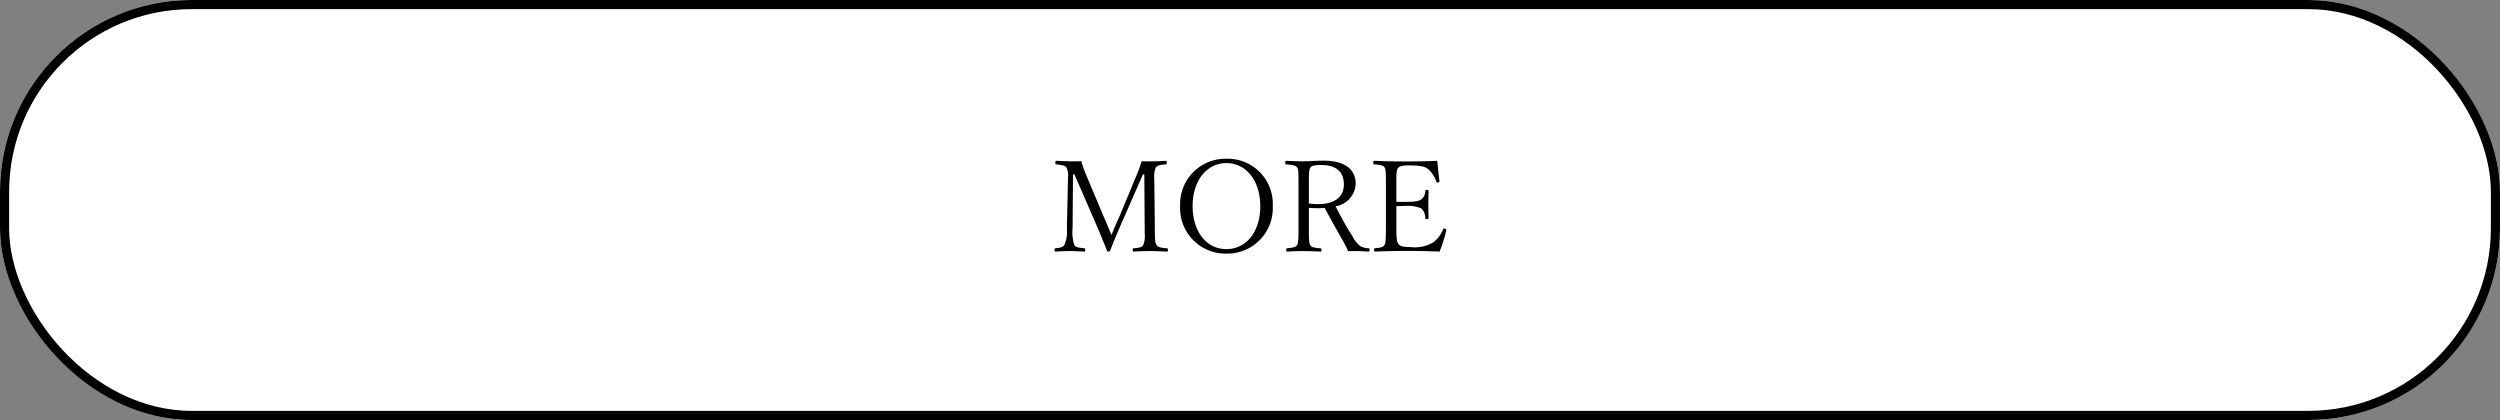
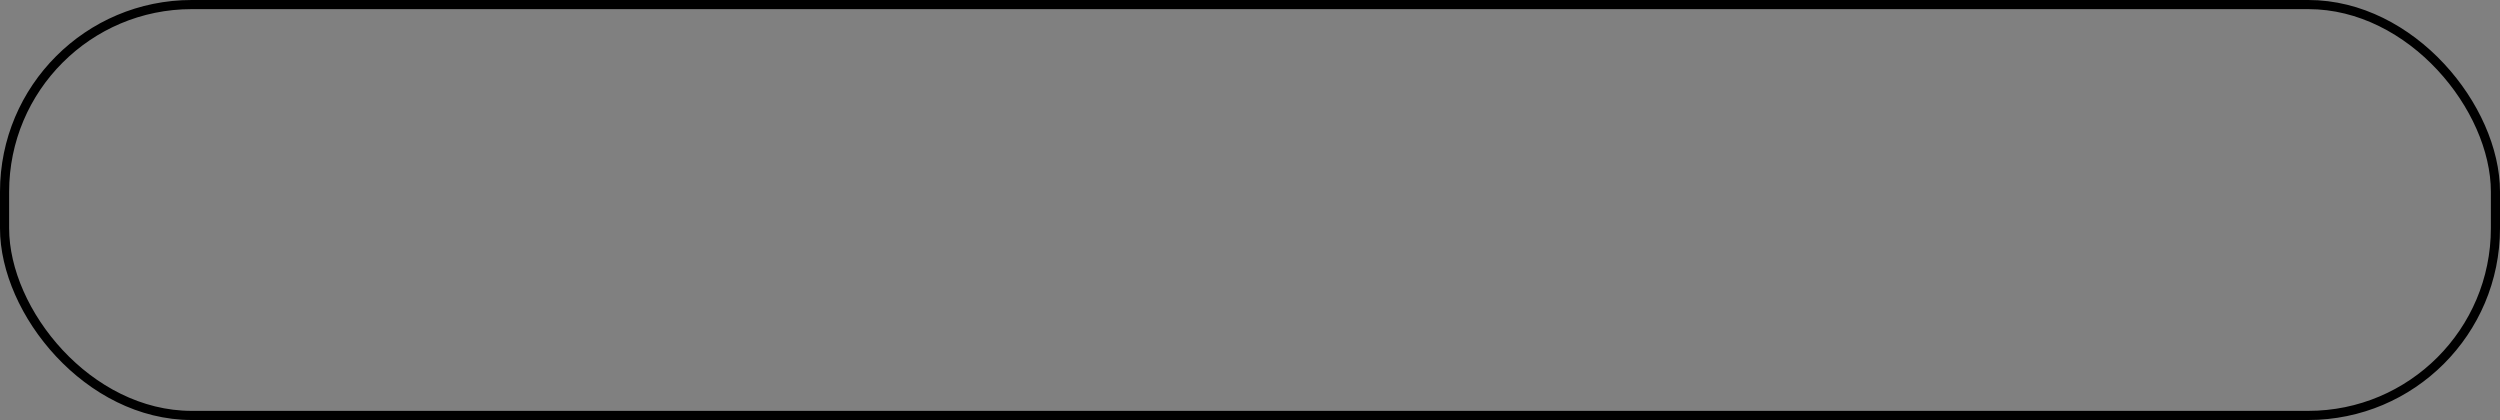
<svg xmlns="http://www.w3.org/2000/svg" width="273.81" height="46" viewBox="0 0 273.81 46">
  <rect x="0" y="0" width="273.81" height="46" fill="#808080" stroke="none" />
  <g id="グループ_8164" data-name="グループ 8164" transform="translate(-546 -5470)">
    <g id="長方形_1289" data-name="長方形 1289" transform="translate(546 5470)" fill="#fff" stroke="#000" stroke-width="1">
-       <rect width="273.81" height="46" rx="21" stroke="none" />
      <rect x="0.5" y="0.5" width="272.81" height="45" rx="20.5" fill="none" />
    </g>
-     <path id="パス_27739" data-name="パス 27739" d="M7.574-4.214c-.336.714-.56,1.274-.84,1.946C6.44-2.954,6.2-3.556,5.908-4.214L3.99-8.764a12.476,12.476,0,0,1-.56-1.582c-.532.014-.8.014-1.218.014-.364,0-.966-.028-1.5-.056-.084,0-.126.028-.126.224,0,.126.028.154.126.168.756.07.966.168,1.092.336a2.018,2.018,0,0,1,.168,1.092L1.848-2.982a3.544,3.544,0,0,1-.28,1.82c-.112.182-.322.294-.938.35C.532-.8.5-.77.5-.63s.028.182.126.182C1.092-.476,1.708-.5,2.2-.5s1.008.028,1.526.056c.112,0,.14-.042.14-.182S3.836-.8,3.724-.812C3-.882,2.8-.952,2.674-1.148a4.372,4.372,0,0,1-.2-1.834L2.52-8.9h.154L4.9-3.78C5.418-2.6,5.8-1.666,6.23-.574c.042.1.07.126.154.126.14,0,.168-.028.21-.126.42-1.05.812-2.016,1.456-3.472L10.178-8.9h.154l.042,6.482a2.611,2.611,0,0,1-.168,1.274c-.112.182-.294.28-1.05.336-.07.014-.1.042-.1.182s.028.182.1.182C9.688-.476,10.374-.5,10.92-.5s1.288.028,1.862.056c.1,0,.14-.042.14-.182s-.042-.168-.14-.182c-.784-.07-.952-.14-1.092-.336-.154-.224-.2-.392-.21-1.834l-.056-5.432a2.556,2.556,0,0,1,.168-1.246c.112-.182.364-.294,1.064-.336.112-.014.14-.042.14-.182,0-.168-.028-.21-.14-.21-.42.028-1.036.056-1.442.056s-.7,0-1.176-.014A16.321,16.321,0,0,1,9.38-8.568Zm11.746-6.4a4.978,4.978,0,0,0-5.068,5.194A4.978,4.978,0,0,0,19.32-.224,4.988,4.988,0,0,0,24.4-5.446,4.942,4.942,0,0,0,19.32-10.612Zm0,.476c2.114,0,3.71,1.862,3.71,4.732,0,2.828-1.568,4.69-3.71,4.69s-3.7-1.862-3.7-4.732C15.624-8.246,17.192-10.136,19.32-10.136Zm9.03,4.9c.322.028.7.042,1.05.042.224,0,.5-.014.686-.028C30.744-4,31.43-2.758,32.13-1.54a10.427,10.427,0,0,1,.518,1.05C33.04-.5,33.25-.5,33.6-.5c.378,0,.784.028,1.288.056C34.972-.448,35-.49,35-.63s-.028-.168-.126-.182a2.047,2.047,0,0,1-.84-.2A2.843,2.843,0,0,1,33.18-2.03a37.955,37.955,0,0,1-1.9-3.374,2.612,2.612,0,0,0,2.2-2.478c0-1.512-1.12-2.52-3.472-2.52-.924,0-1.806.07-2.3.07-.532,0-1.274-.028-1.834-.056-.07,0-.112.028-.112.224,0,.126.014.154.112.168.882.07,1.064.154,1.19.336s.154.35.154,1.54v5.138c0,1.386-.042,1.61-.168,1.834-.1.168-.266.266-1.05.336-.1.014-.126.042-.126.182s.028.182.126.182C26.516-.476,27.23-.5,27.776-.5s1.246.028,1.82.056c.112,0,.14-.028.14-.182s-.028-.168-.154-.182c-.784-.056-.966-.154-1.078-.336s-.154-.42-.154-1.834Zm0-2.8c0-1.19.056-1.456.182-1.624s.378-.266,1.162-.266c1.694,0,2.492.784,2.492,2.128,0,1.316-.952,2.156-2.8,2.156a7.7,7.7,0,0,1-1.036-.07ZM43.414-2.814c0-.084-.126-.154-.266-.154-.042,0-.07.028-.1.1A3.439,3.439,0,0,1,42-1.47a3.93,3.93,0,0,1-2.464.532c-.952,0-1.218-.112-1.4-.378-.14-.21-.2-.518-.2-1.666V-5.418c.238-.014.574-.028.9-.028a3.969,3.969,0,0,1,1.82.266A1.384,1.384,0,0,1,41.1-4.144c.014.112.056.14.154.14.168,0,.21-.028.21-.126-.014-.49-.028-1.05-.028-1.568,0-.462.014-.9.028-1.372,0-.1-.028-.126-.21-.126-.112,0-.14.028-.154.126a1.123,1.123,0,0,1-.42.9c-.224.182-.63.28-1.848.28-.322,0-.658,0-.9-.014V-8.386c0-.756.056-1.022.154-1.162.14-.21.378-.336,1.218-.336,1.316,0,1.778.14,2.114.406a3.137,3.137,0,0,1,.9,1.386c.028.07.056.084.112.084.14,0,.224-.056.224-.126v-.042c-.1-.714-.168-1.512-.238-2.212-1.19.056-2.282.07-3.4.07s-2.352-.014-3.486-.07c-.1,0-.126.042-.126.224,0,.14.028.154.126.168.784.056.994.154,1.106.322.126.2.154.35.154,1.778v4.914c0,1.316-.056,1.666-.168,1.834-.14.2-.308.266-1.022.336-.084.014-.112.042-.112.182s.028.182.112.182c1.162-.042,2.45-.07,3.6-.07s2.282.028,3.472.07a16.211,16.211,0,0,0,.728-2.3Z" transform="translate(661 5498)" />
  </g>
</svg>